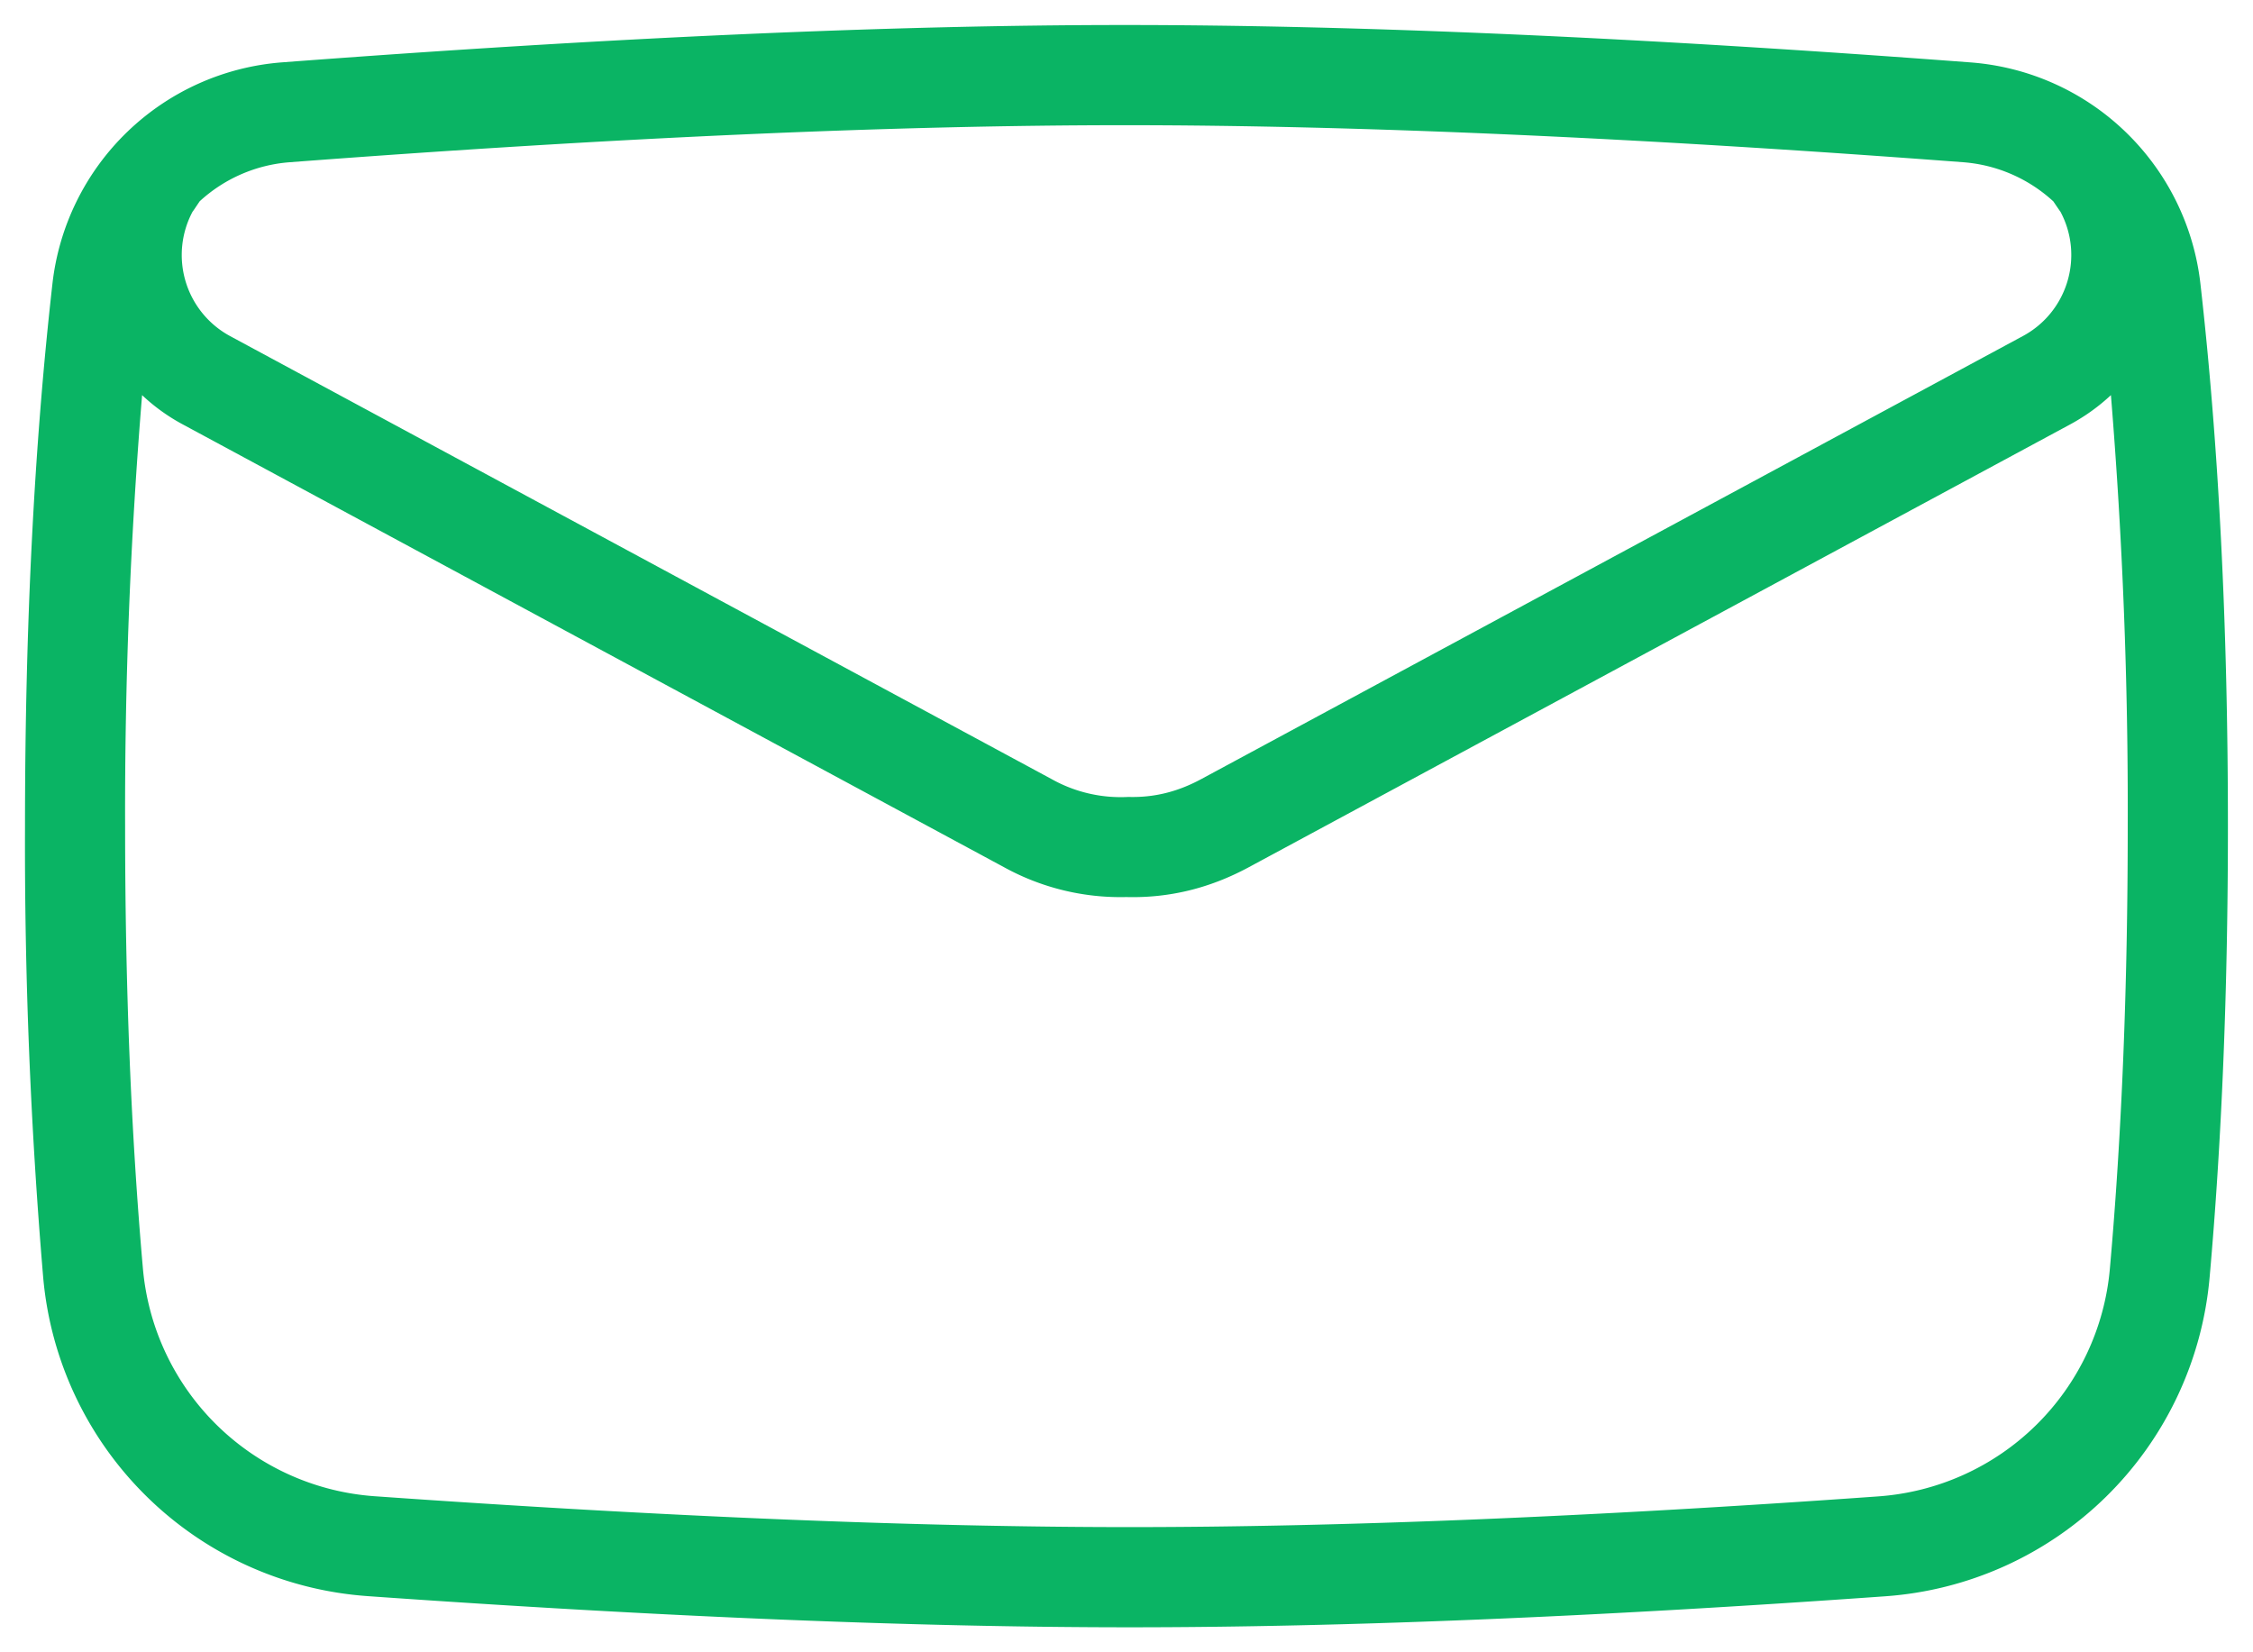
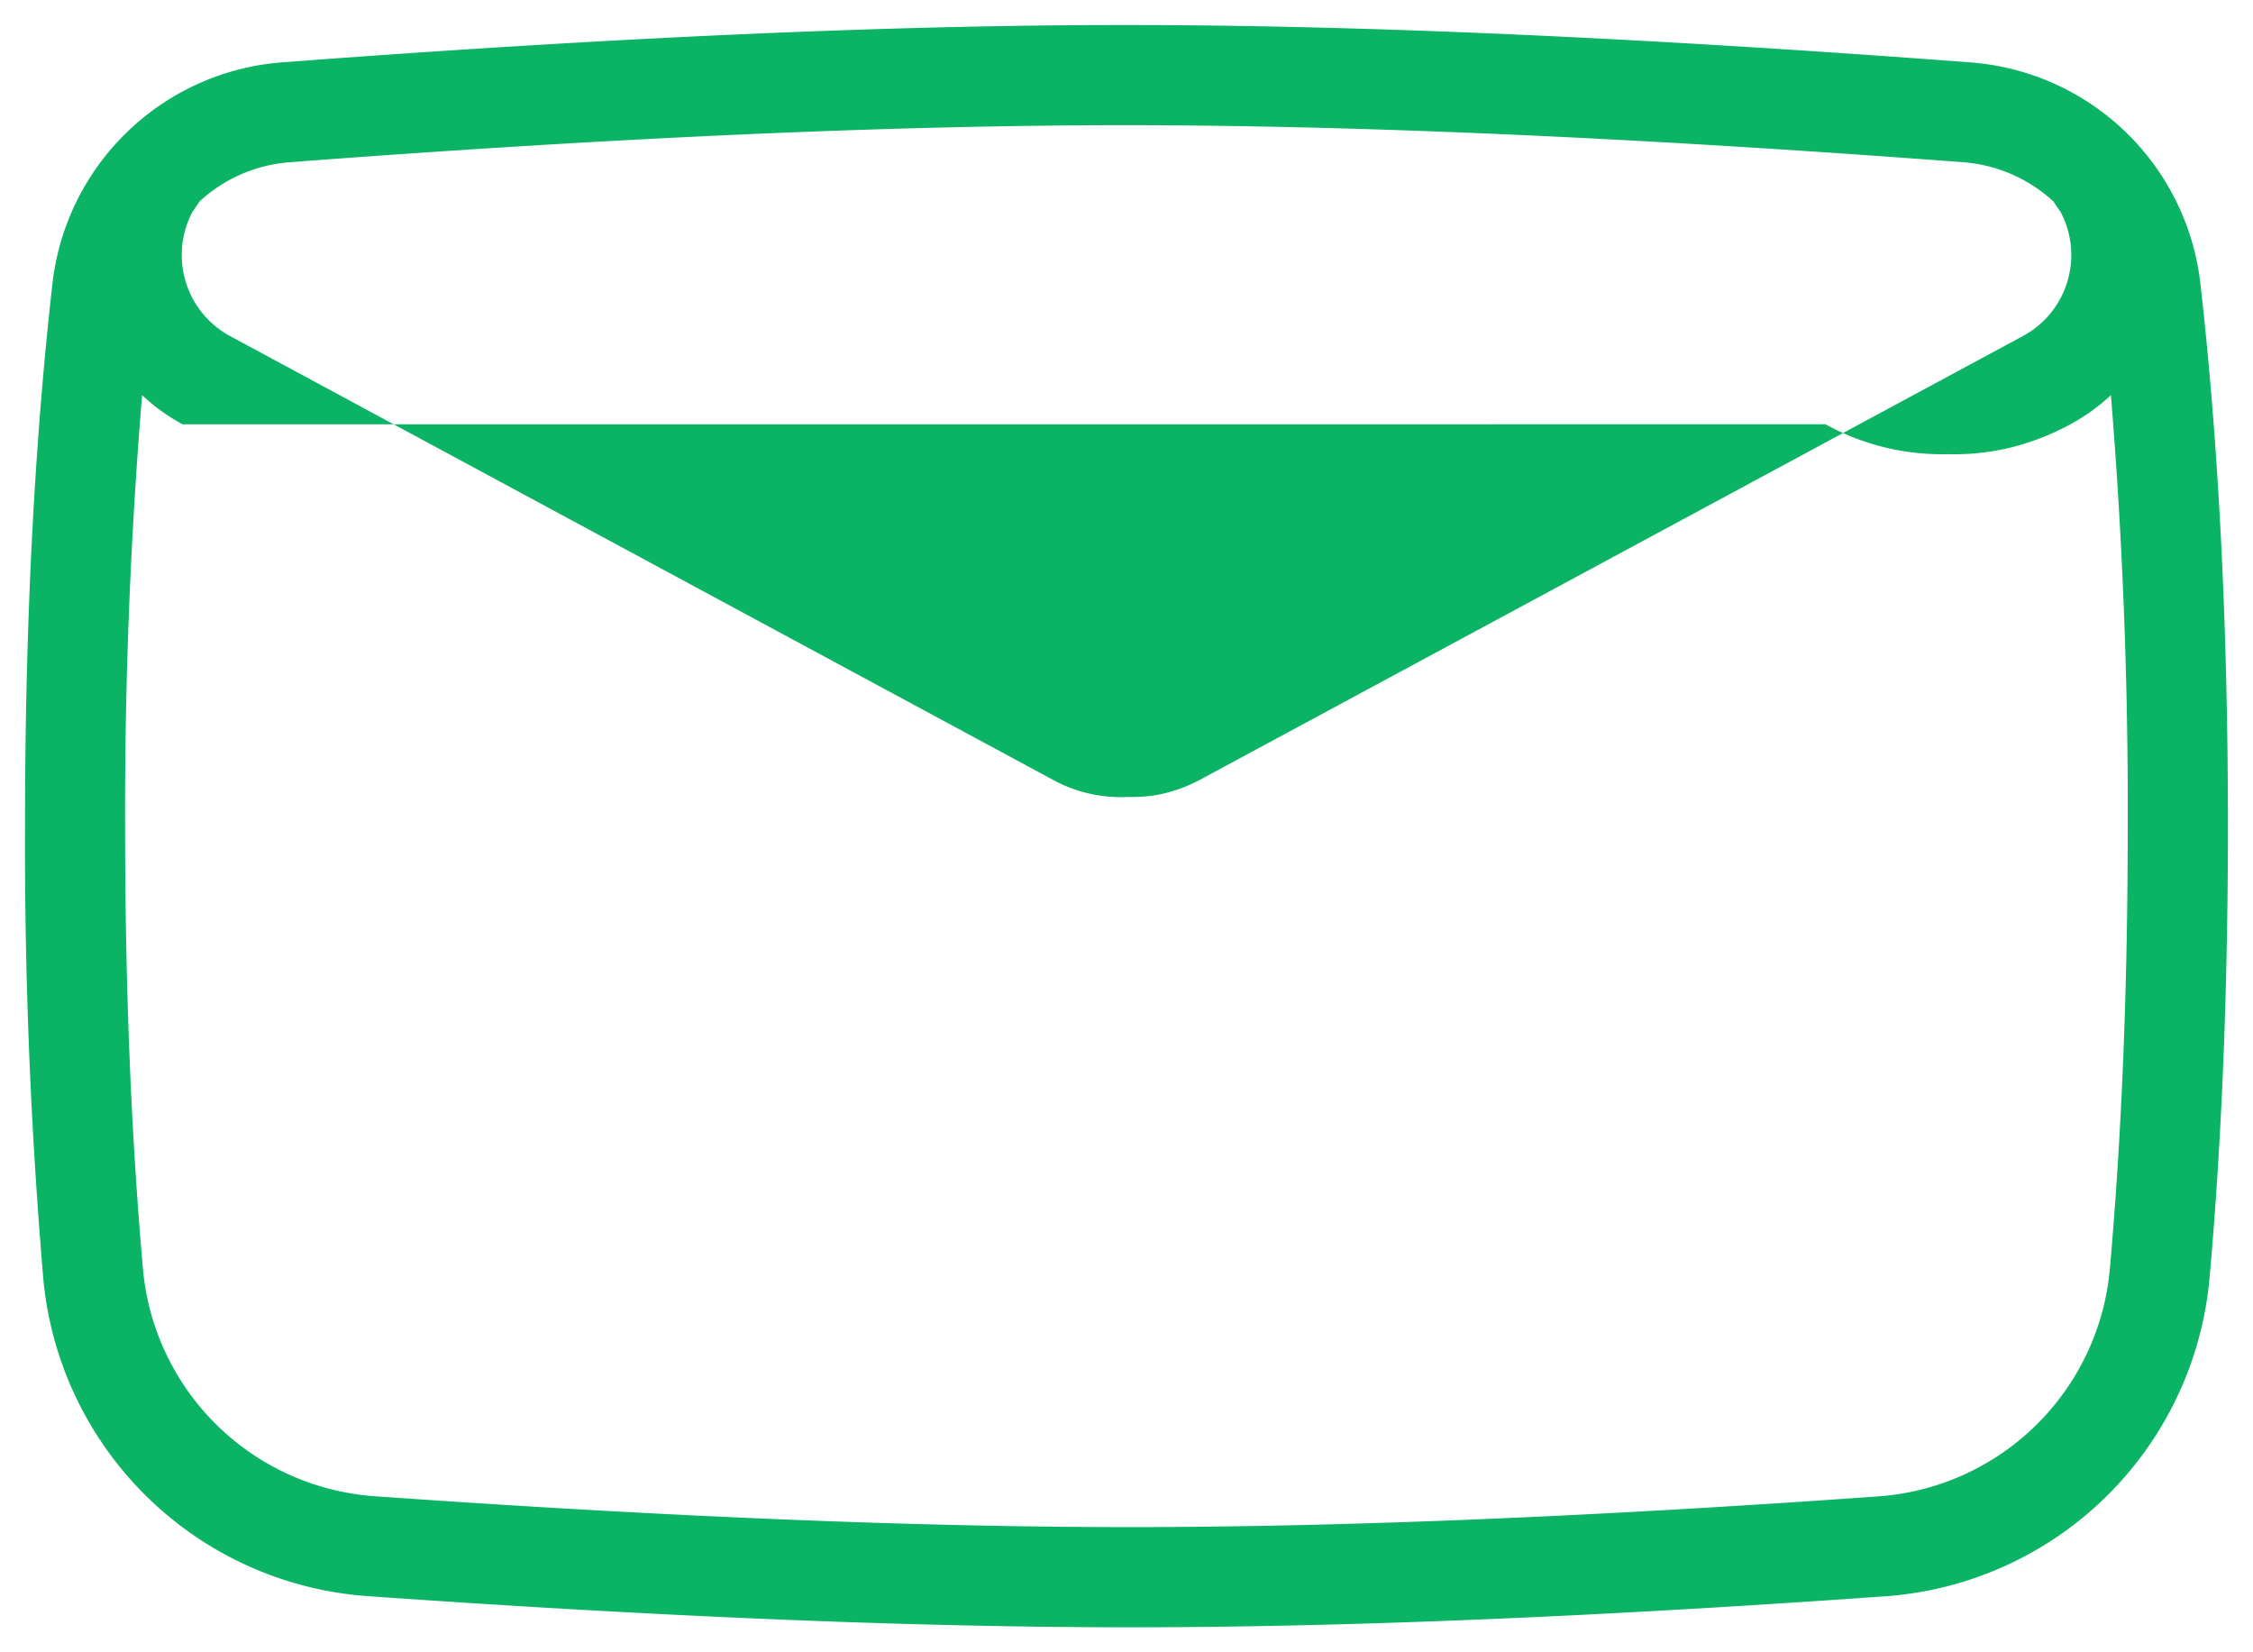
<svg xmlns="http://www.w3.org/2000/svg" width="30" height="22" fill="none">
-   <path d="M27.342 2.682a1.996 1.996 0 00-1.202-.522c-4.358-.329-8.08-.493-11.162-.493-3.08 0-6.787.164-11.119.493a1.993 1.993 0 00-1.2.52l-.054.08c-.02.03-.047.07-.038.053a1.227 1.227 0 00.497 1.662l10.938 5.898a1.88 1.88 0 001.023.238c.34.01.655-.067.973-.239l10.937-5.897c.597-.321.82-1.065.498-1.662.01.018-.018-.024-.037-.051a8.122 8.122 0 01-.054-.08zm.767 2.578c-.16.15-.34.28-.54.389L16.63 11.546c-.518.28-1.06.413-1.631.398a3.212 3.212 0 01-1.631-.398L2.432 5.65a2.539 2.539 0 01-.54-.389A67.618 67.618 0 001.666 11c0 2.137.079 4.1.237 5.89a3.333 3.333 0 003.086 3.032c3.882.274 7.234.411 10.053.411 2.812 0 6.135-.136 9.969-.409a3.333 3.333 0 003.083-3.03c.159-1.792.238-3.756.238-5.894a67.6 67.6 0 00-.224-5.74zM3.758.83C8.121.5 11.86.333 14.978.333c3.119 0 6.872.166 11.262.498a3.333 3.333 0 013.06 2.948c.244 2.15.366 4.557.366 7.22 0 2.176-.081 4.18-.244 6.012a4.667 4.667 0 01-4.317 4.243c-3.863.275-7.217.413-10.063.413-2.854 0-6.236-.139-10.147-.415a4.667 4.667 0 01-4.32-4.244A68.445 68.445 0 01.333 11c0-2.665.122-5.072.365-7.221A3.333 3.333 0 013.758.83z" fill="#0AB464" />
+   <path d="M27.342 2.682a1.996 1.996 0 00-1.202-.522c-4.358-.329-8.08-.493-11.162-.493-3.08 0-6.787.164-11.119.493a1.993 1.993 0 00-1.2.52l-.054.08c-.02.03-.047.07-.038.053a1.227 1.227 0 00.497 1.662l10.938 5.898a1.88 1.88 0 001.023.238c.34.01.655-.067.973-.239l10.937-5.897c.597-.321.82-1.065.498-1.662.01.018-.018-.024-.037-.051a8.122 8.122 0 01-.054-.08zm.767 2.578c-.16.15-.34.28-.54.389c-.518.28-1.06.413-1.631.398a3.212 3.212 0 01-1.631-.398L2.432 5.65a2.539 2.539 0 01-.54-.389A67.618 67.618 0 001.666 11c0 2.137.079 4.1.237 5.89a3.333 3.333 0 003.086 3.032c3.882.274 7.234.411 10.053.411 2.812 0 6.135-.136 9.969-.409a3.333 3.333 0 003.083-3.03c.159-1.792.238-3.756.238-5.894a67.6 67.6 0 00-.224-5.74zM3.758.83C8.121.5 11.86.333 14.978.333c3.119 0 6.872.166 11.262.498a3.333 3.333 0 013.06 2.948c.244 2.15.366 4.557.366 7.22 0 2.176-.081 4.18-.244 6.012a4.667 4.667 0 01-4.317 4.243c-3.863.275-7.217.413-10.063.413-2.854 0-6.236-.139-10.147-.415a4.667 4.667 0 01-4.32-4.244A68.445 68.445 0 01.333 11c0-2.665.122-5.072.365-7.221A3.333 3.333 0 013.758.83z" fill="#0AB464" />
</svg>